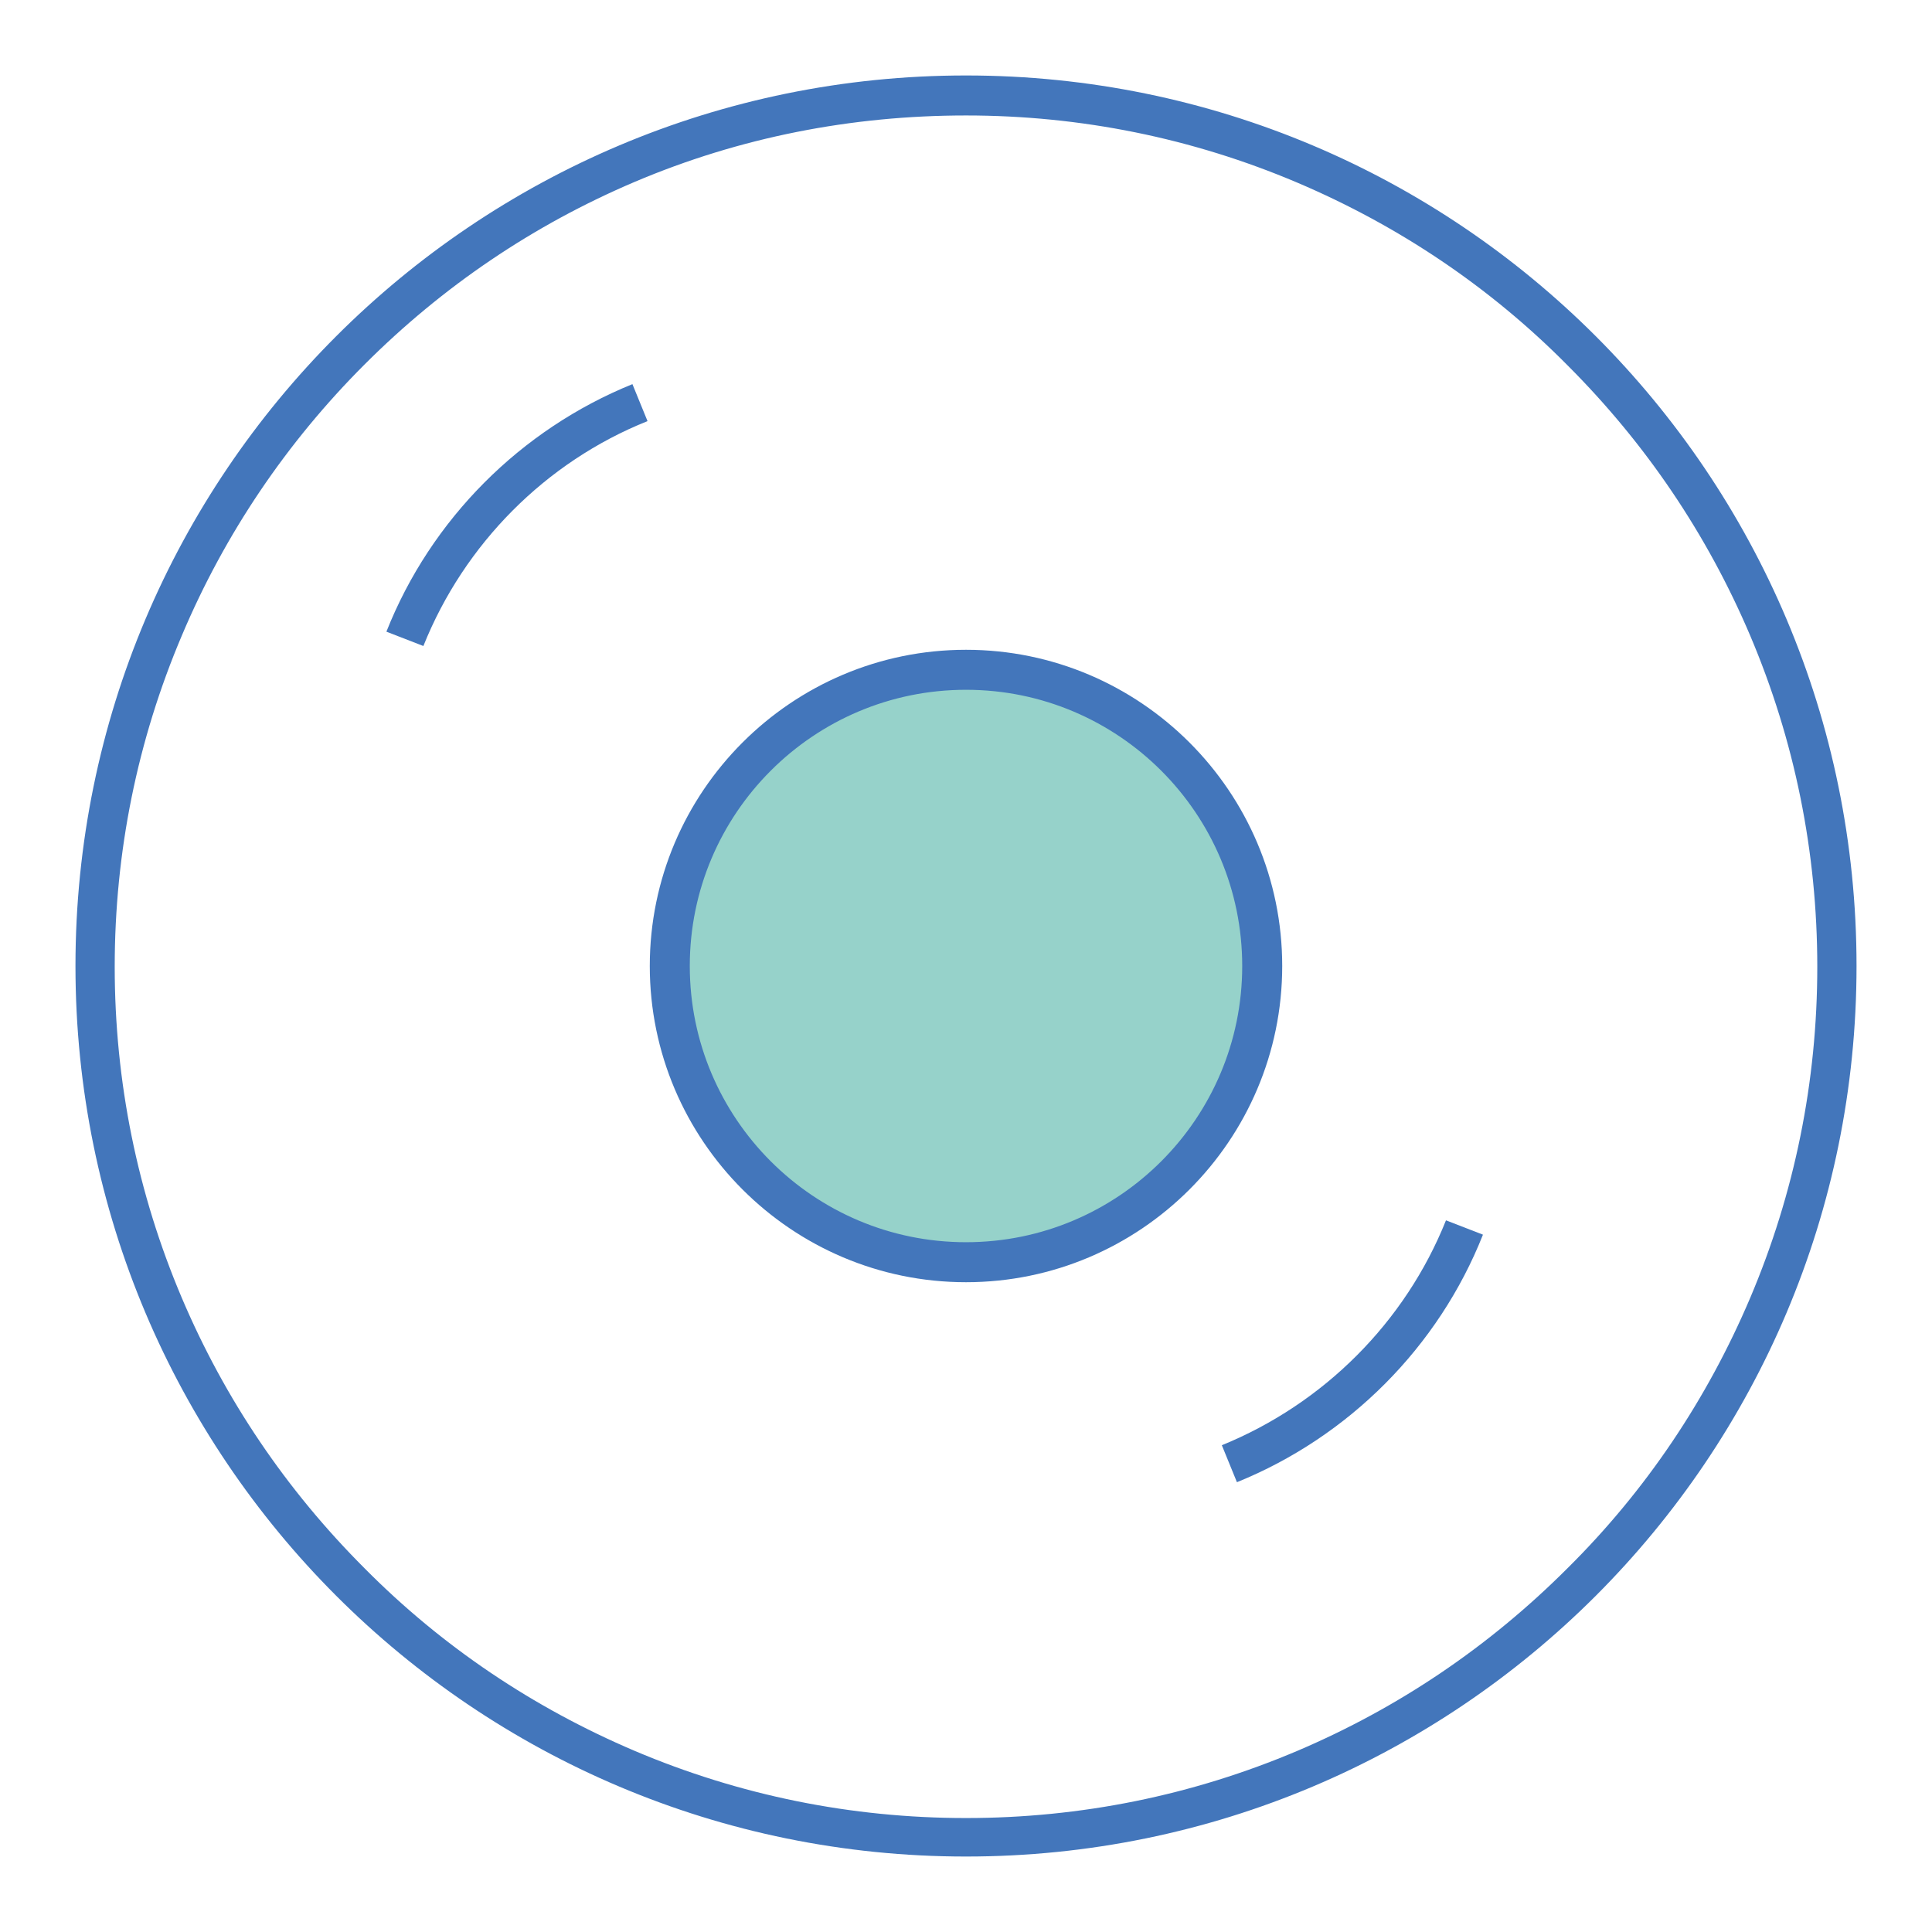
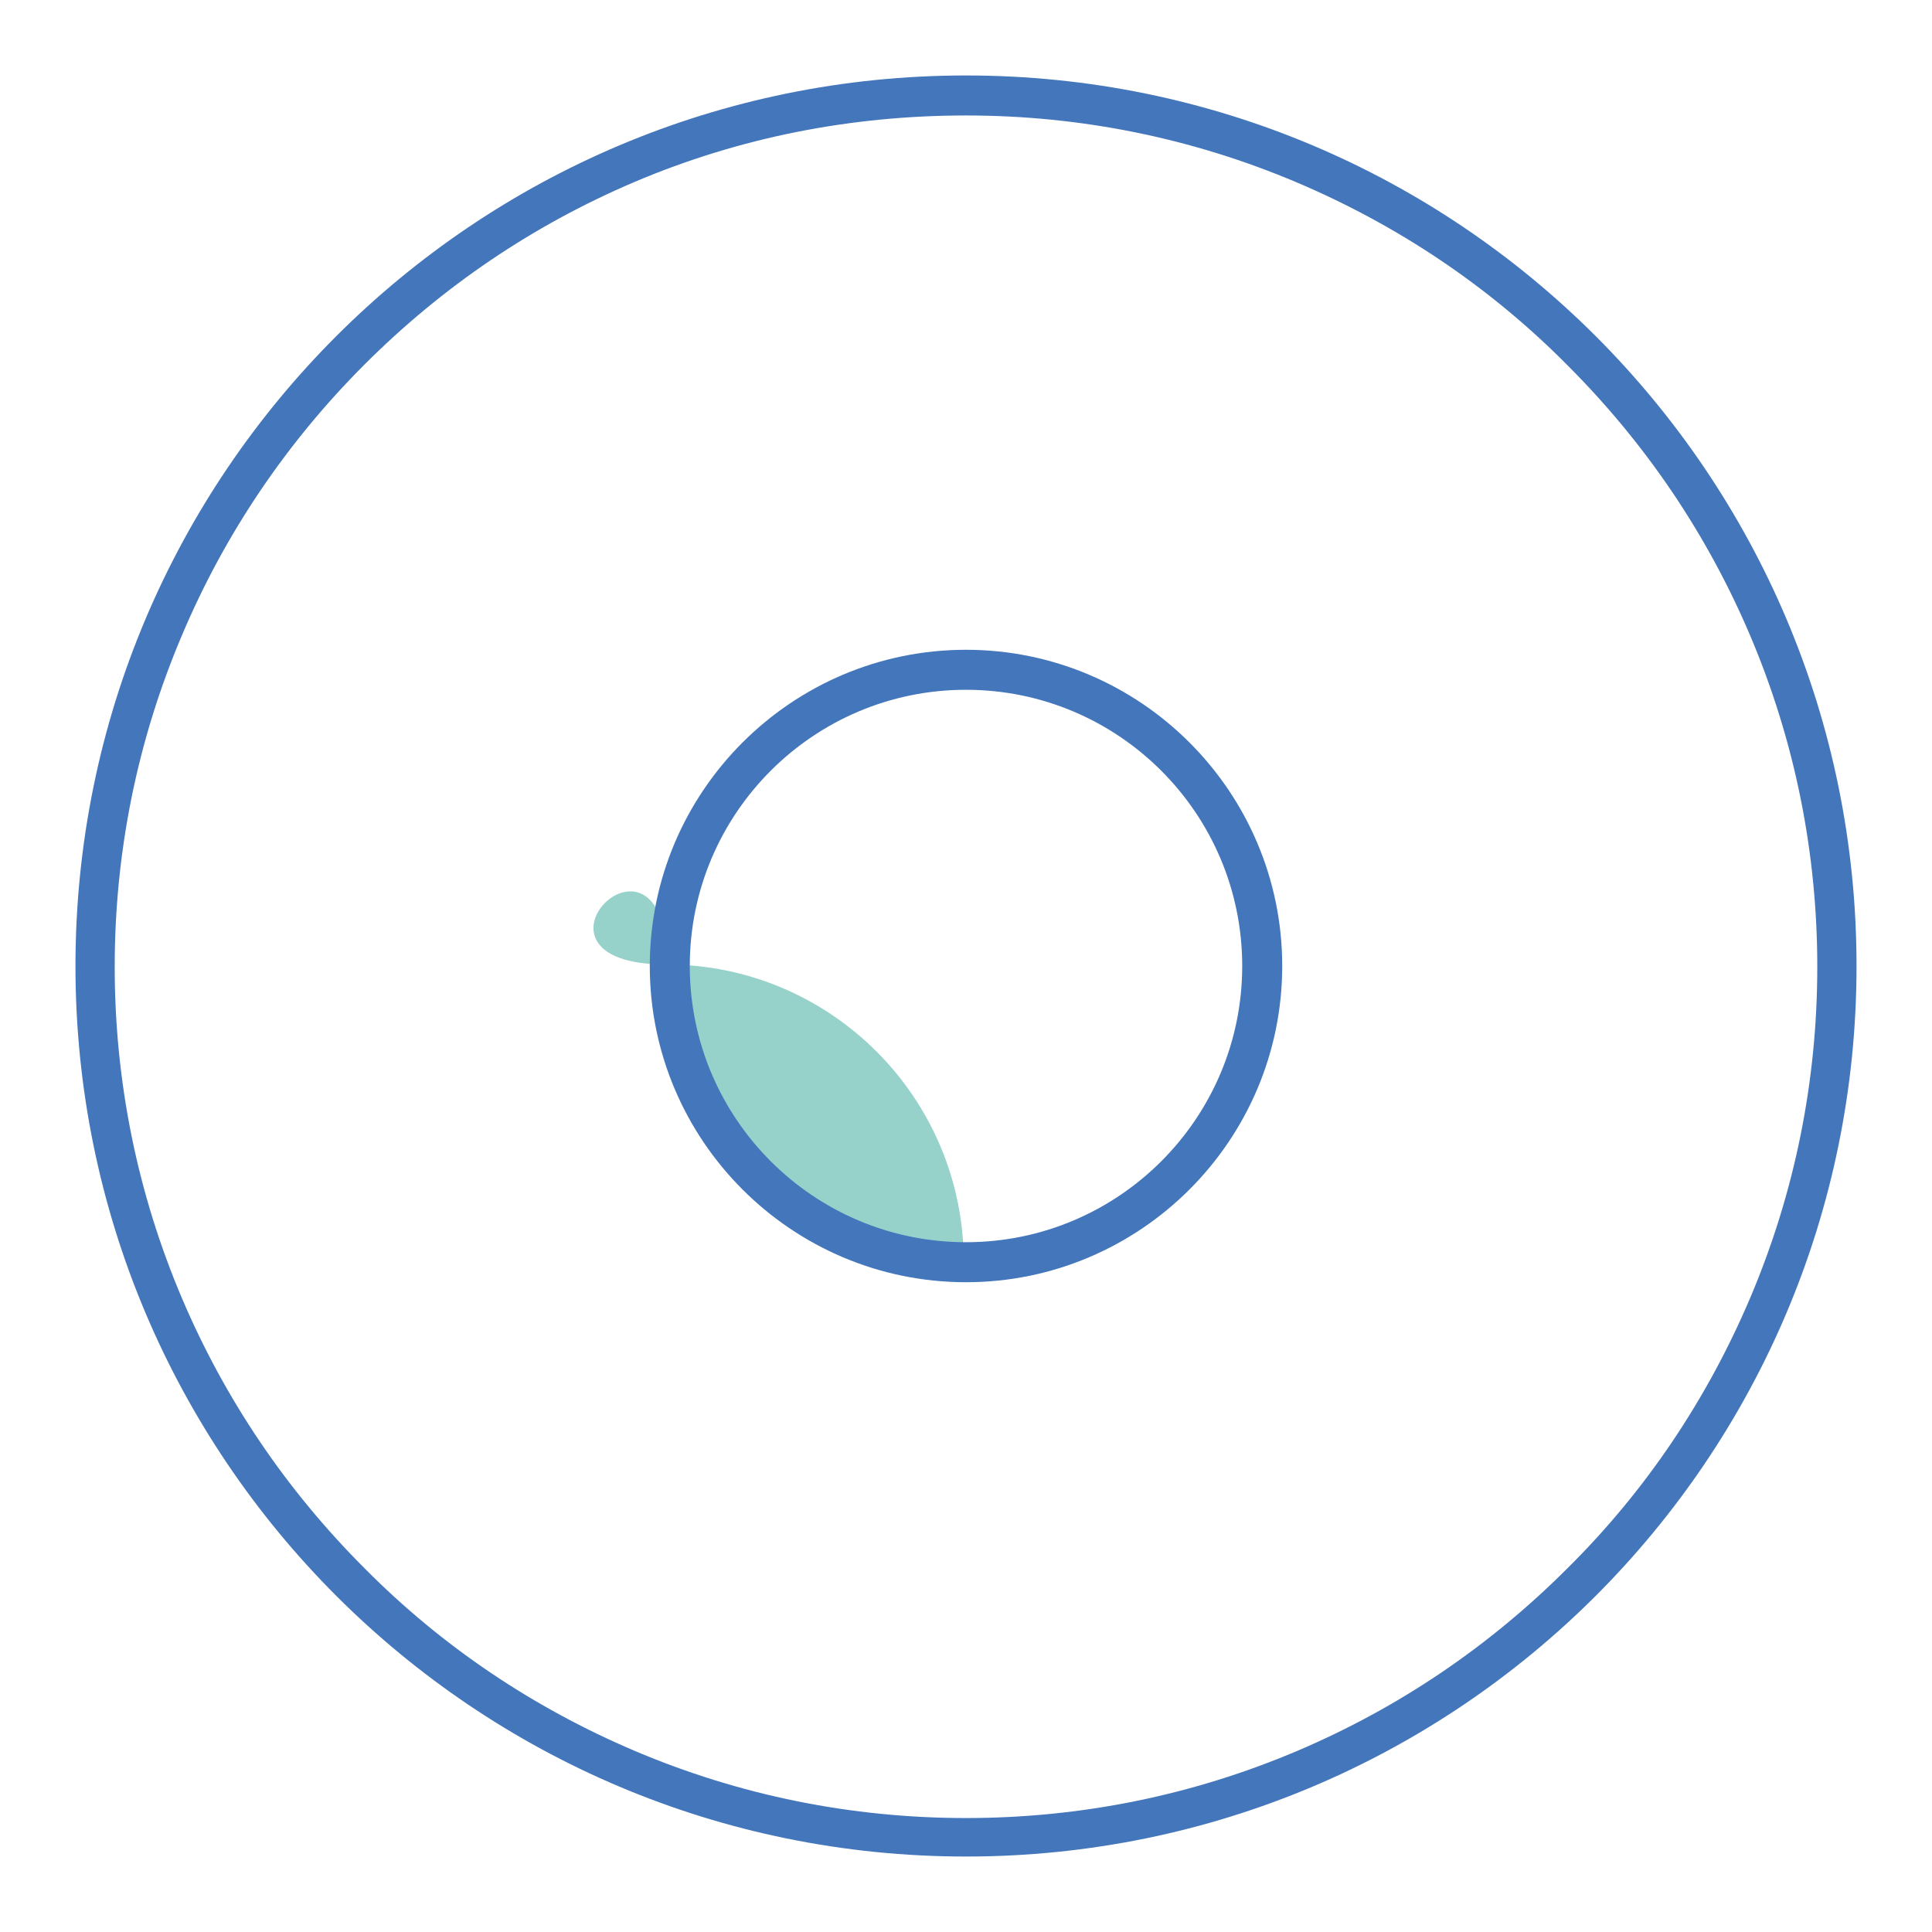
<svg xmlns="http://www.w3.org/2000/svg" version="1.1" x="0px" y="0px" viewBox="0 0 256 256" enable-background="new 0 0 256 256" xml:space="preserve">
  <g>
-     <path fill="#4376bb" d="M163.9,196.4l-2-4.9c13.5-5.5,24.3-16.3,29.7-29.8l4.9,1.9C190.6,178.5,178.7,190.4,163.9,196.4 L163.9,196.4z M56.1,85.6l-4.9-1.9C57.1,68.8,69,56.9,83.8,50.9l2,4.9C72.3,61.2,61.5,72.1,56.1,85.6z" />
-     <path fill="#96d2ca" d="M88.4,127.8c0,21.7,17.6,39.4,39.3,39.4c21.7,0,39.4-17.6,39.4-39.3c0,0,0,0,0,0 c0-21.7-17.6-39.4-39.4-39.4S88.4,106,88.4,127.8L88.4,127.8z" />
+     <path fill="#96d2ca" d="M88.4,127.8c0,21.7,17.6,39.4,39.3,39.4c0,0,0,0,0,0 c0-21.7-17.6-39.4-39.4-39.4S88.4,106,88.4,127.8L88.4,127.8z" />
    <path fill="#4376bb" d="M128,15.3c15.2,0,30,3,43.9,8.9c13.4,5.7,25.5,13.8,35.8,24.2c10.4,10.4,18.5,22.4,24.2,35.8 c5.9,13.9,8.9,28.7,8.9,43.9c0,15.2-3,30-8.9,43.9c-5.7,13.4-13.8,25.5-24.2,35.8c-10.4,10.4-22.4,18.5-35.8,24.2 c-13.9,5.9-28.7,8.9-43.9,8.9s-30-3-43.9-8.9c-13.4-5.7-25.5-13.8-35.8-24.2c-10.4-10.4-18.5-22.4-24.2-35.8 c-5.9-13.9-8.9-28.7-8.9-43.9c0-15.2,3-30,8.9-43.9C29.8,70.7,38,58.6,48.3,48.3c10.4-10.4,22.4-18.5,35.8-24.2 C98,18.2,112.8,15.3,128,15.3 M128,169.9c23.1,0,41.9-18.8,41.9-41.9c0-23.1-18.8-41.9-41.9-41.9c-23.1,0-41.9,18.8-41.9,41.9 C86.1,151.1,104.9,169.9,128,169.9 M128,10C62.8,10,10,62.8,10,128c0,65.2,52.8,118,118,118c65.2,0,118-52.8,118-118 C246,62.8,193.2,10,128,10z M128,164.6c-20.2,0-36.6-16.4-36.6-36.6c0-20.2,16.4-36.6,36.6-36.6c20.2,0,36.6,16.4,36.6,36.6 C164.6,148.2,148.2,164.6,128,164.6z" />
  </g>
</svg>